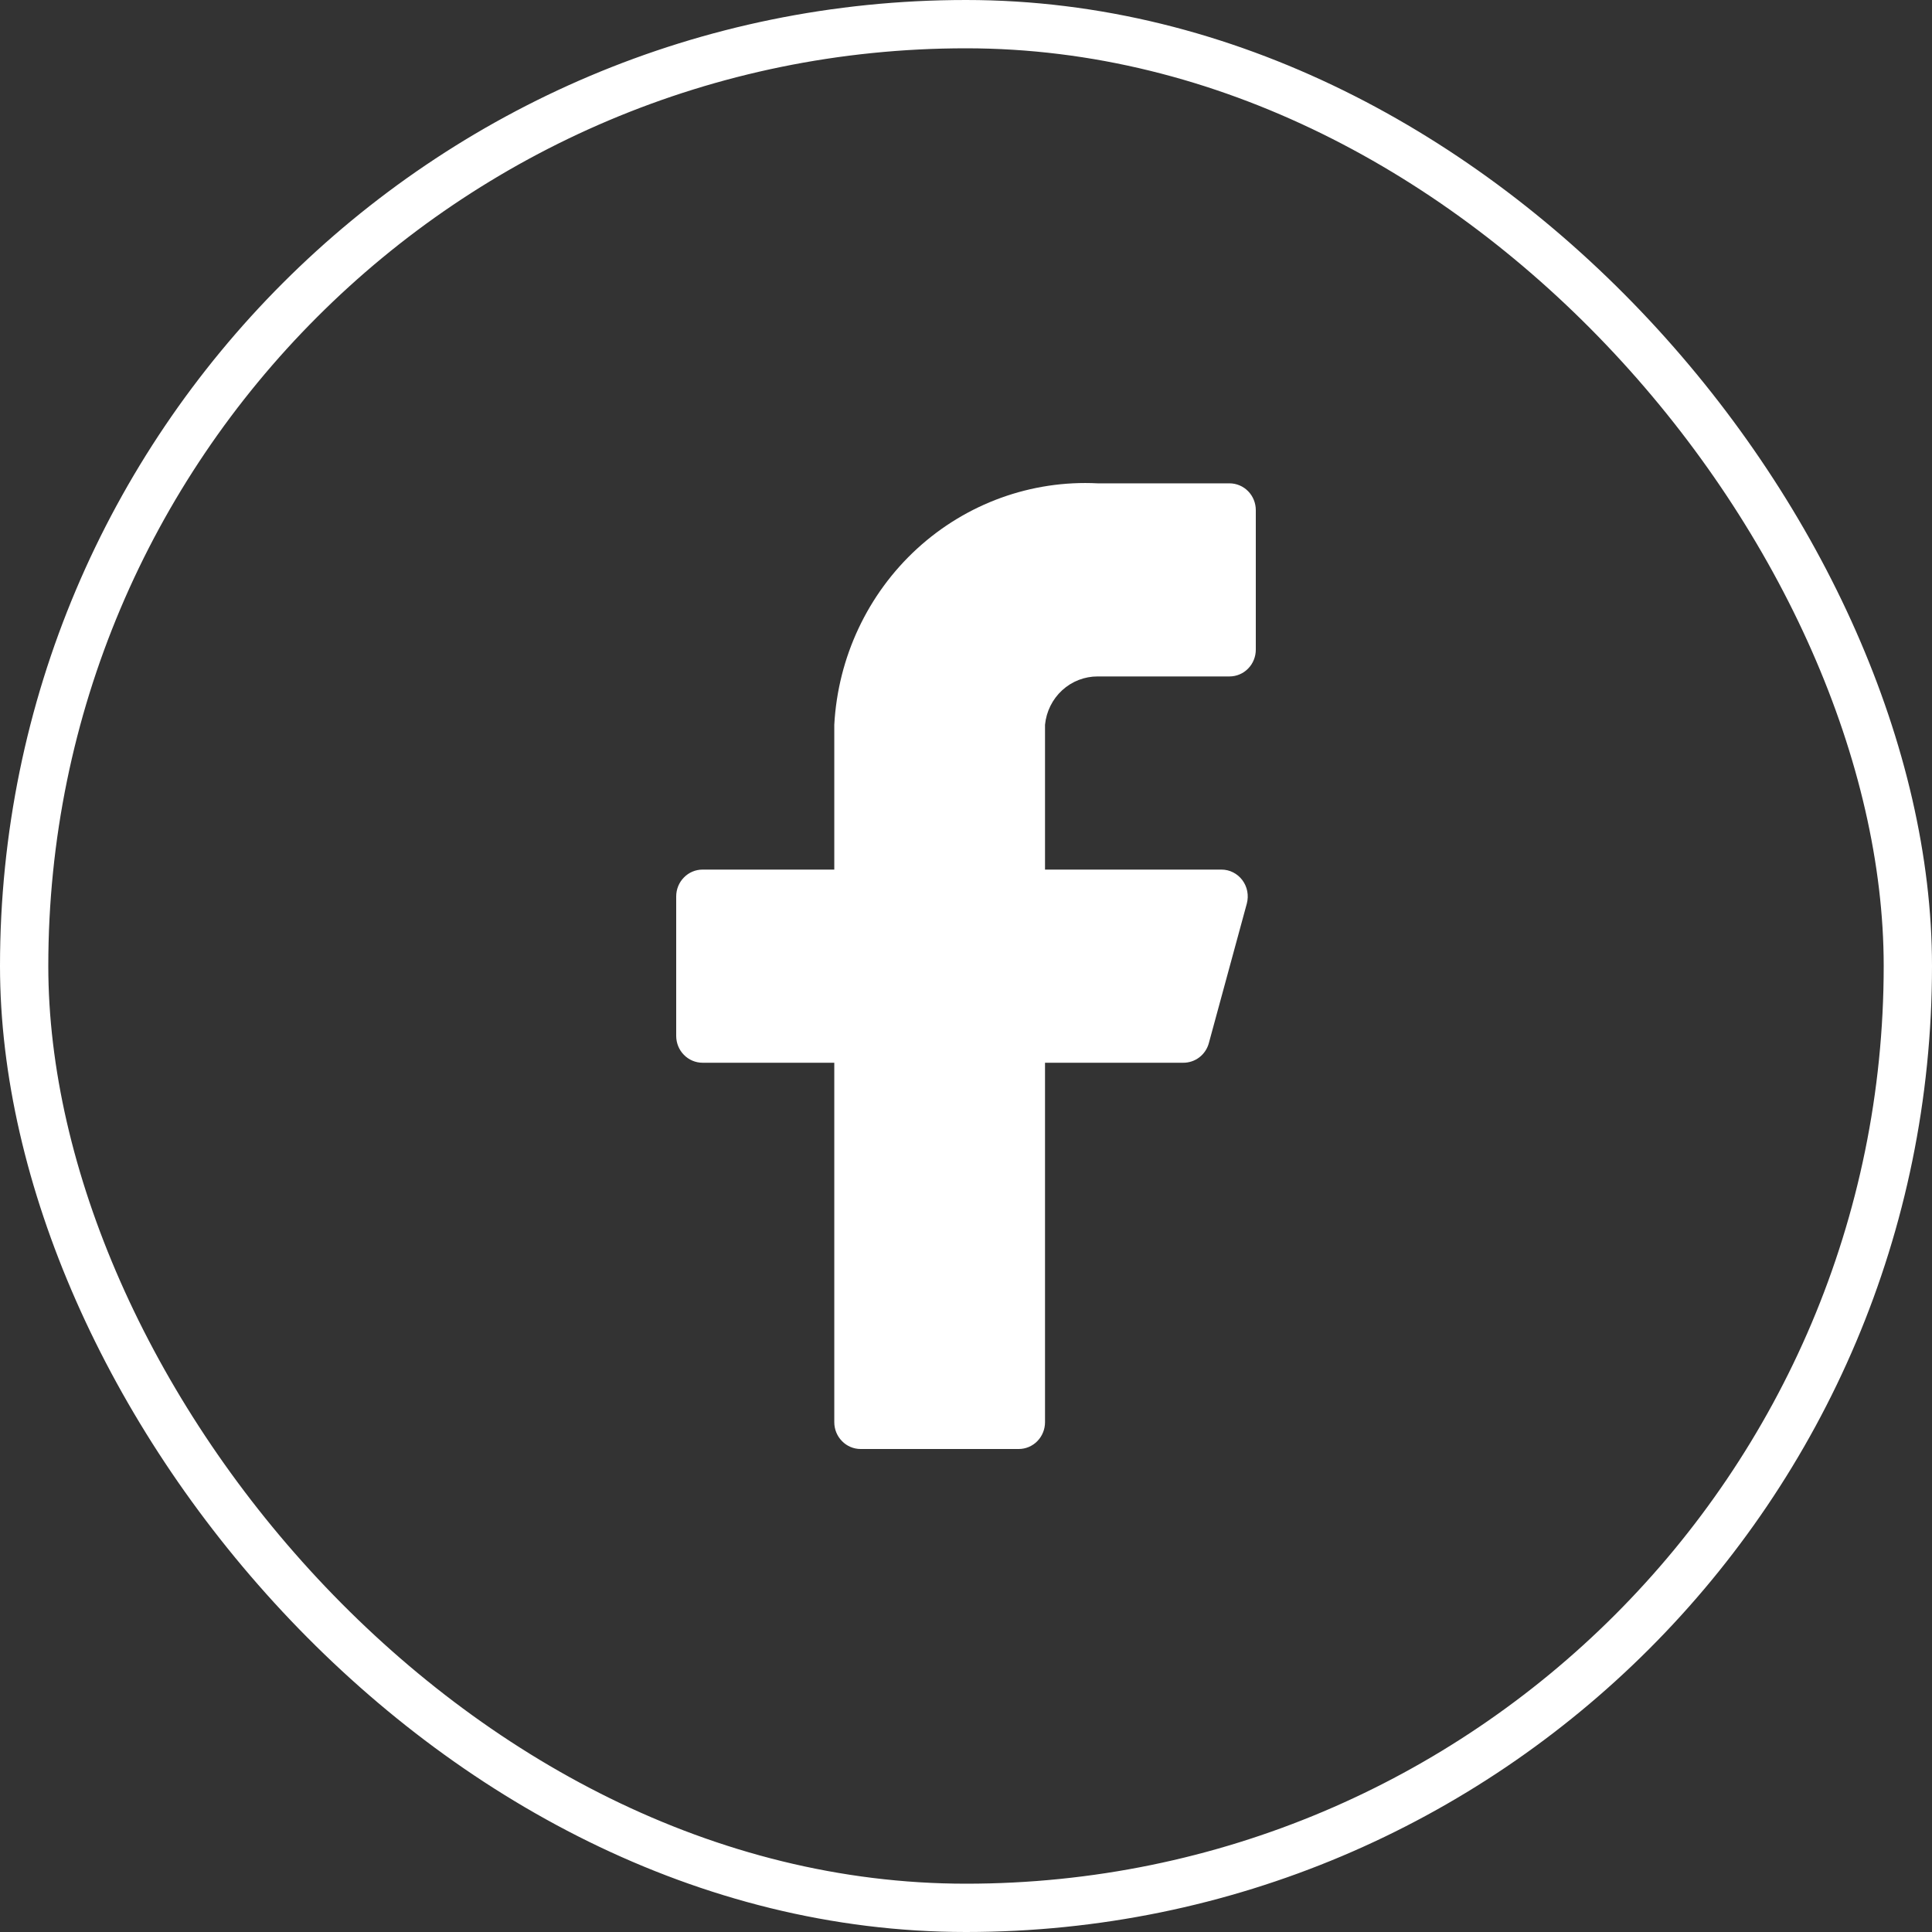
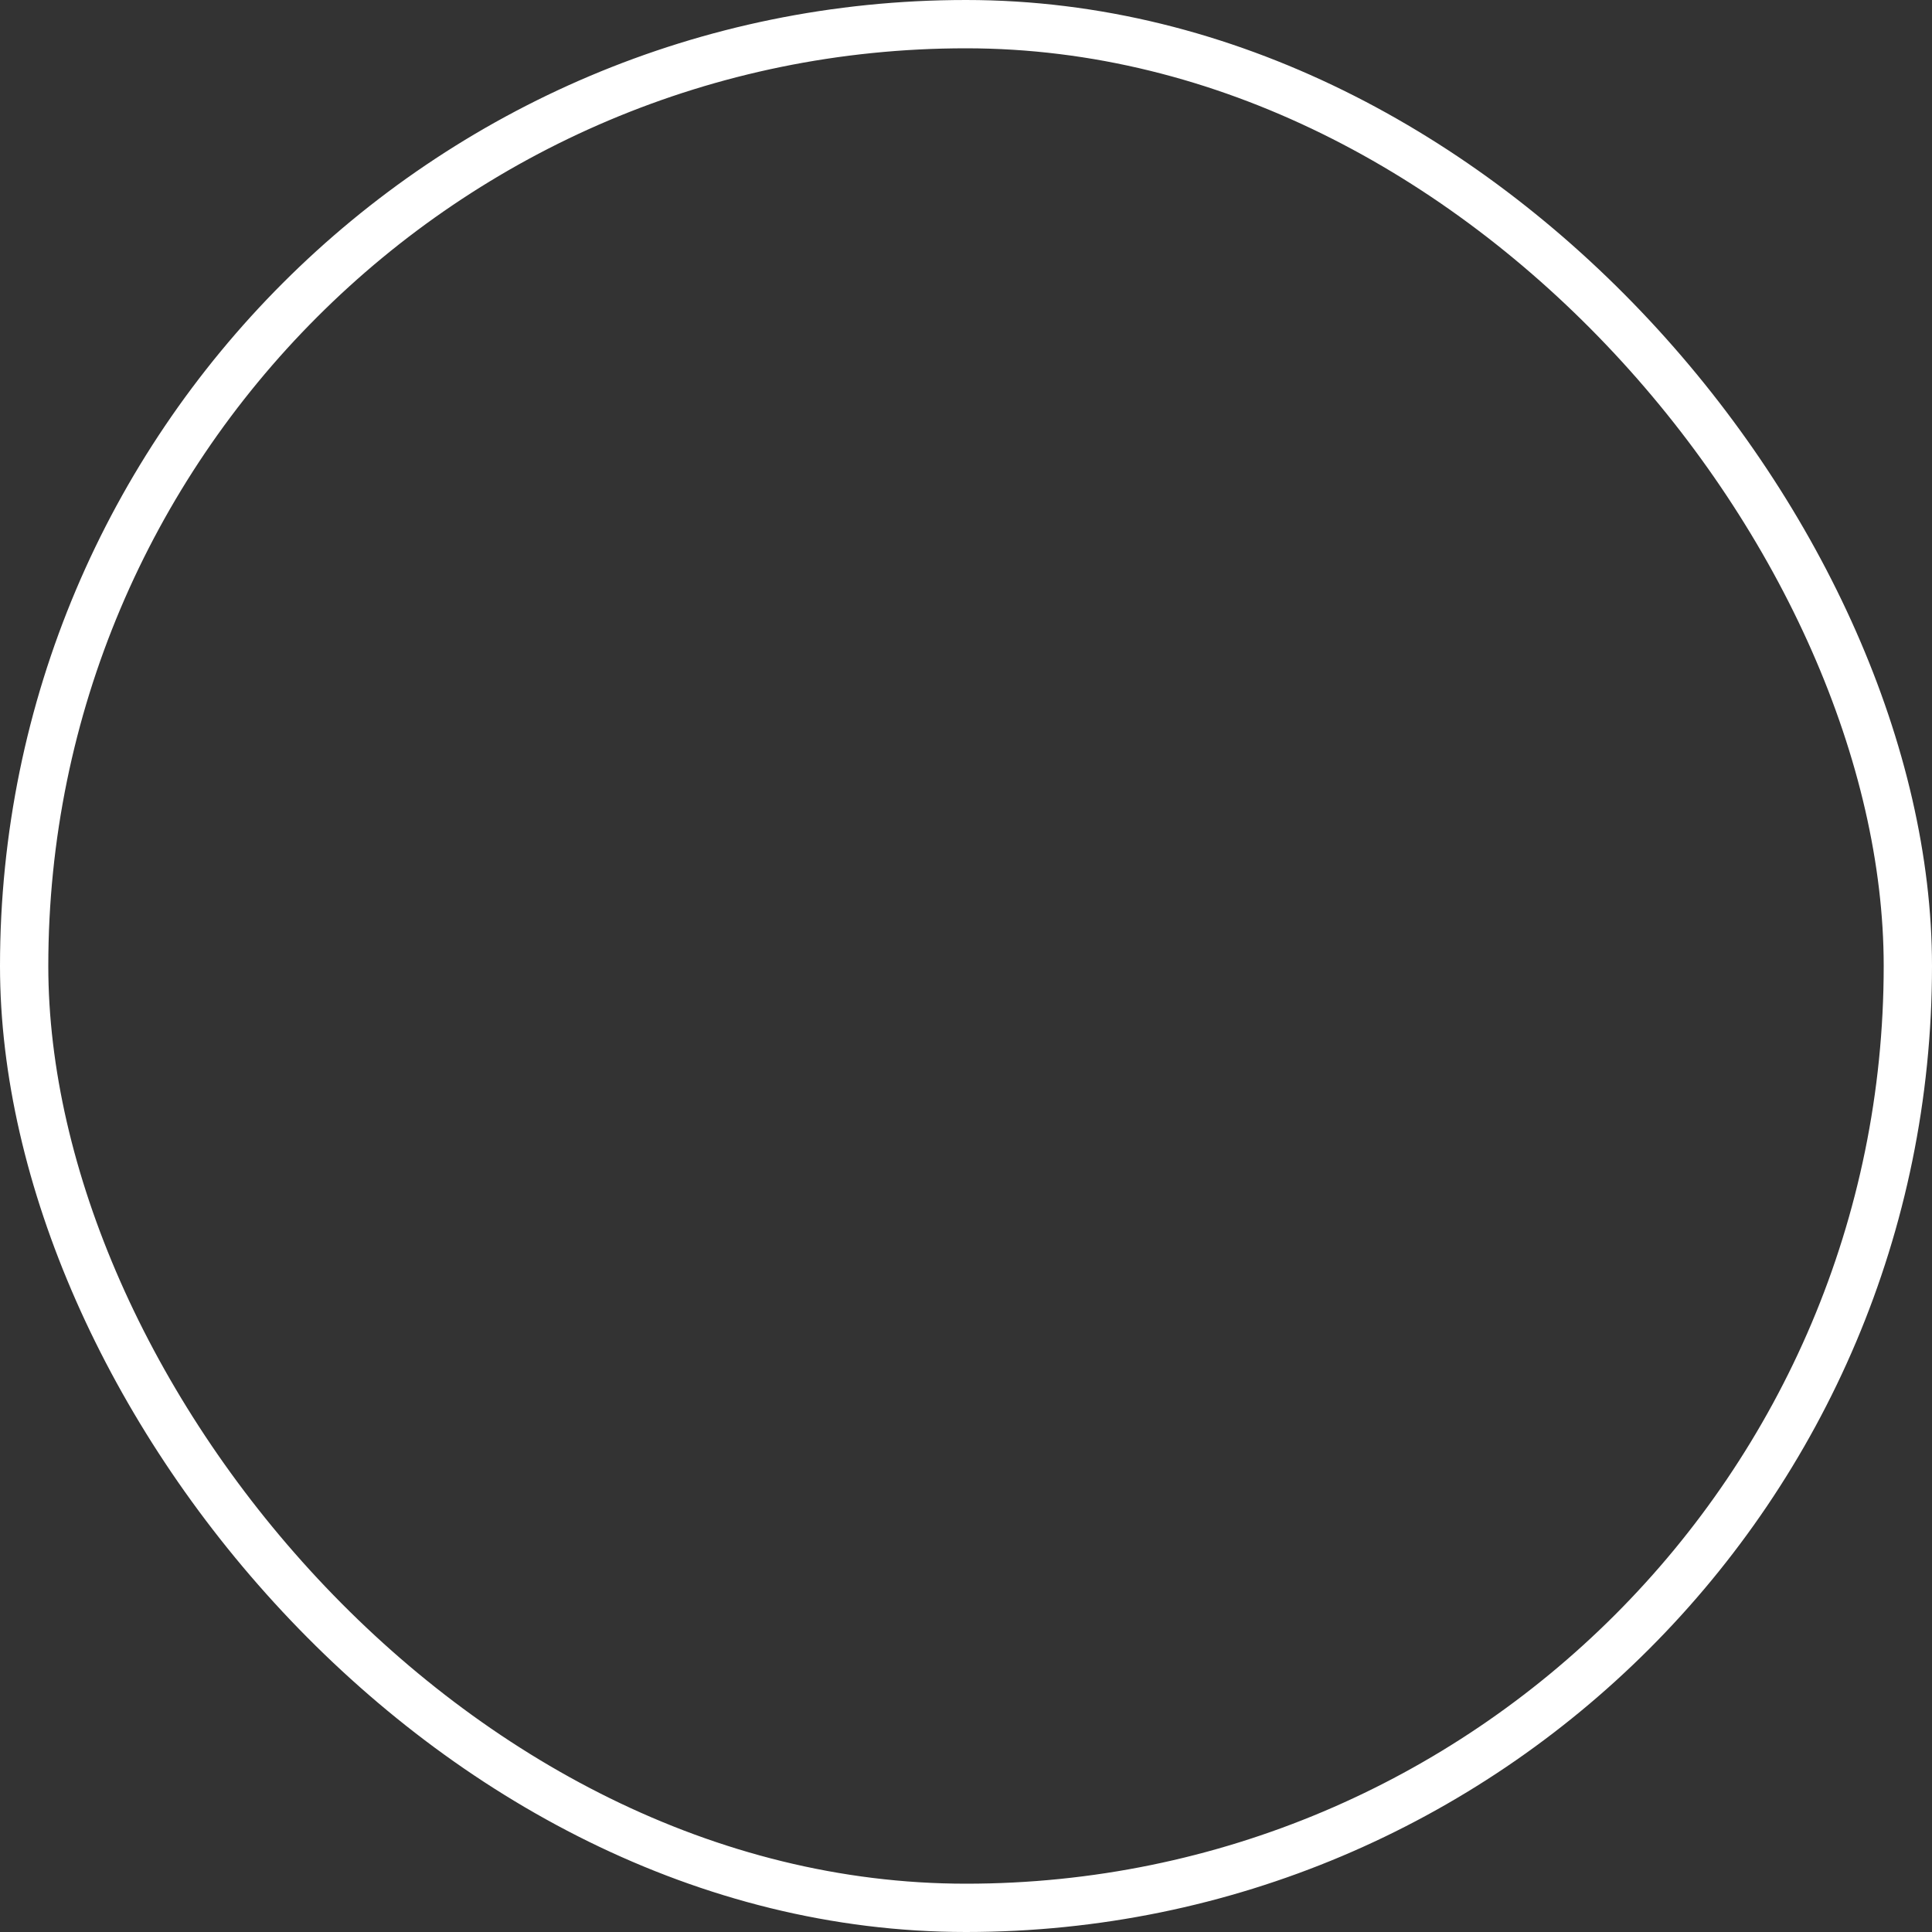
<svg xmlns="http://www.w3.org/2000/svg" width="40" height="40" viewBox="0 0 40 40" fill="none">
  <rect x="0" y="0" width="40" height="40" fill="#333333" stroke="none" />
  <rect x="0.5" y="0.5" width="39" height="39" rx="19.5" stroke="white" />
-   <path d="M26 10.562C26 10.415 25.943 10.273 25.84 10.169C25.738 10.065 25.599 10.007 25.455 10.007H22.727C21.354 9.937 20.009 10.424 18.987 11.36C17.965 12.297 17.349 13.607 17.273 15.005V18.004H14.546C14.401 18.004 14.262 18.062 14.16 18.167C14.057 18.271 14 18.412 14 18.559V21.447C14 21.595 14.057 21.736 14.16 21.84C14.262 21.944 14.401 22.003 14.546 22.003H17.273V29.445C17.273 29.592 17.33 29.733 17.433 29.837C17.535 29.942 17.674 30 17.818 30H21.091C21.236 30 21.374 29.942 21.477 29.837C21.579 29.733 21.636 29.592 21.636 29.445V22.003H24.495C24.616 22.004 24.734 21.965 24.831 21.891C24.928 21.816 24.998 21.711 25.029 21.592L25.815 18.704C25.836 18.622 25.839 18.536 25.823 18.452C25.807 18.369 25.772 18.29 25.722 18.223C25.671 18.155 25.606 18.1 25.531 18.062C25.457 18.024 25.374 18.004 25.291 18.004H21.636V15.005C21.663 14.73 21.79 14.475 21.992 14.29C22.194 14.105 22.456 14.004 22.727 14.005H25.455C25.599 14.005 25.738 13.947 25.84 13.843C25.943 13.739 26 13.597 26 13.45V10.562Z" fill="white" />
</svg>